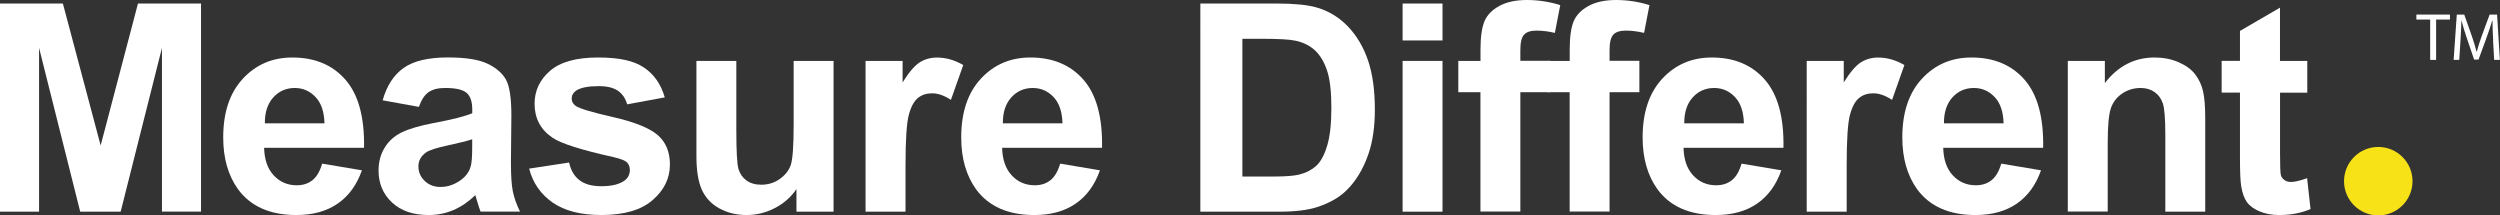
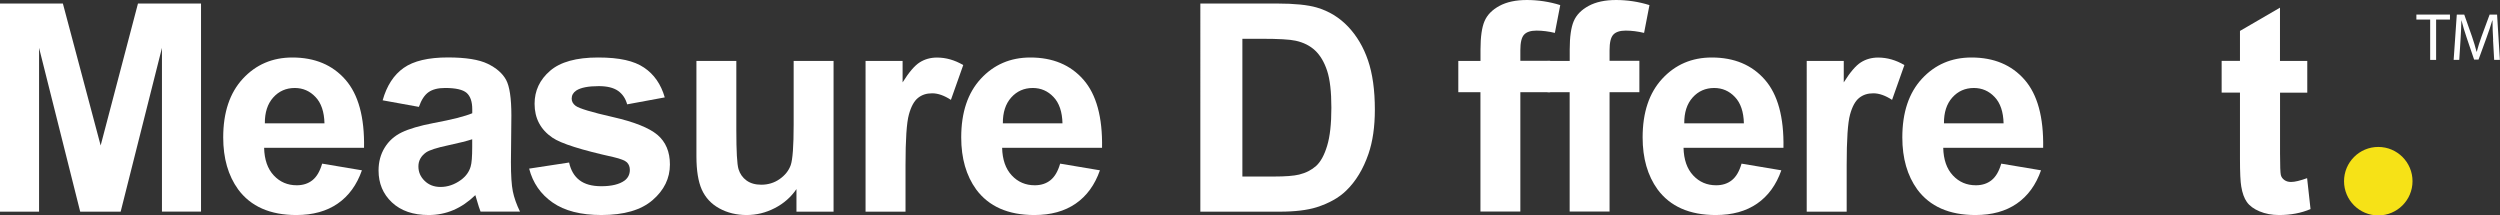
<svg xmlns="http://www.w3.org/2000/svg" id="a" viewBox="0 0 446.1 38.44">
  <rect x="0" y="0" width="446.1" height="38.44" fill="#333333" stroke="none" />
  <path d="m0,37.77V.63h11.22l6.74,25.33L24.62.63h11.25v37.13h-6.97V8.54l-7.37,29.23h-7.22L6.97,8.54v29.23H0Z" style="fill:#fff;" />
  <path d="m57.49,29.2l7.09,1.19c-.91,2.6-2.35,4.58-4.32,5.94s-4.43,2.04-7.38,2.04c-4.68,0-8.14-1.53-10.39-4.58-1.77-2.45-2.66-5.54-2.66-9.27,0-4.46,1.17-7.95,3.5-10.47,2.33-2.52,5.28-3.79,8.84-3.79,4,0,7.16,1.32,9.47,3.96s3.42,6.69,3.32,12.15h-17.83c.05,2.11.62,3.75,1.72,4.93s2.47,1.76,4.1,1.76c1.11,0,2.05-.3,2.81-.91.76-.61,1.33-1.59,1.72-2.94Zm.41-7.19c-.05-2.06-.58-3.63-1.6-4.7-1.01-1.07-2.25-1.61-3.7-1.61-1.55,0-2.84.57-3.85,1.7-1.01,1.13-1.51,2.67-1.49,4.61h10.64Z" style="fill:#fff;" />
  <path d="m74.74,19.07l-6.46-1.17c.73-2.6,1.98-4.53,3.75-5.78,1.77-1.25,4.41-1.87,7.9-1.87,3.17,0,5.54.38,7.09,1.13,1.55.75,2.65,1.71,3.28,2.86.63,1.16.95,3.28.95,6.37l-.08,8.31c0,2.36.11,4.11.34,5.23s.65,2.33,1.28,3.61h-7.04c-.19-.47-.41-1.17-.68-2.1-.12-.42-.2-.7-.25-.84-1.22,1.18-2.52,2.07-3.9,2.66-1.38.59-2.86.89-4.43.89-2.77,0-4.95-.75-6.55-2.25s-2.39-3.4-2.39-5.7c0-1.52.36-2.88,1.09-4.07.73-1.19,1.74-2.1,3.05-2.73,1.31-.63,3.2-1.19,5.66-1.66,3.33-.62,5.63-1.21,6.92-1.75v-.71c0-1.37-.34-2.34-1.01-2.93-.68-.58-1.95-.87-3.83-.87-1.27,0-2.25.25-2.96.75-.71.5-1.28,1.37-1.72,2.62Zm9.52,5.78c-.91.3-2.36.67-4.33,1.09-1.98.42-3.27.84-3.88,1.24-.93.66-1.39,1.49-1.39,2.51s.37,1.86,1.11,2.58c.74.73,1.69,1.09,2.84,1.09,1.28,0,2.51-.42,3.67-1.27.86-.64,1.43-1.43,1.7-2.36.19-.61.28-1.76.28-3.47v-1.42Z" style="fill:#fff;" />
  <path d="m94.41,30.09l7.14-1.09c.3,1.38.92,2.44,1.85,3.15.93.72,2.23,1.08,3.9,1.08,1.84,0,3.23-.34,4.15-1.01.62-.47.94-1.11.94-1.9,0-.54-.17-.99-.51-1.34-.35-.34-1.15-.65-2.38-.94-5.74-1.27-9.38-2.42-10.92-3.47-2.13-1.45-3.19-3.47-3.19-6.05,0-2.33.92-4.29,2.76-5.88,1.84-1.59,4.69-2.38,8.56-2.38s6.42.6,8.21,1.8c1.79,1.2,3.02,2.97,3.7,5.32l-6.71,1.24c-.29-1.05-.83-1.85-1.63-2.41-.8-.56-1.95-.84-3.43-.84-1.87,0-3.22.26-4.03.79-.54.37-.81.85-.81,1.44,0,.51.24.94.71,1.29.64.47,2.86,1.14,6.65,2,3.79.86,6.44,1.92,7.94,3.17,1.49,1.27,2.23,3.03,2.23,5.29,0,2.47-1.03,4.58-3.09,6.36s-5.11,2.66-9.14,2.66c-3.66,0-6.56-.74-8.7-2.23-2.14-1.49-3.53-3.5-4.19-6.05Z" style="fill:#fff;" />
  <path d="m142.12,37.77v-4.03c-.98,1.44-2.27,2.57-3.86,3.39-1.6.83-3.28,1.24-5.05,1.24s-3.43-.4-4.86-1.19c-1.44-.79-2.47-1.91-3.12-3.34-.64-1.44-.96-3.42-.96-5.95V10.87h7.12v12.36c0,3.78.13,6.1.39,6.95s.74,1.53,1.43,2.03,1.57.75,2.63.75c1.22,0,2.31-.33,3.27-1,.96-.67,1.62-1.49,1.98-2.48.35-.99.53-3.41.53-7.26v-11.35h7.12v26.9h-6.61Z" style="fill:#fff;" />
  <path d="m161.57,37.77h-7.12V10.87h6.61v3.83c1.13-1.81,2.15-3,3.05-3.57.9-.57,1.93-.86,3.08-.86,1.62,0,3.18.45,4.69,1.34l-2.2,6.21c-1.2-.78-2.31-1.17-3.34-1.17s-1.84.27-2.53.82-1.24,1.54-1.63,2.98c-.4,1.44-.6,4.44-.6,9.02v8.31Z" style="fill:#fff;" />
  <path d="m189.18,29.2l7.09,1.19c-.91,2.6-2.35,4.58-4.32,5.94s-4.43,2.04-7.38,2.04c-4.68,0-8.14-1.53-10.39-4.58-1.77-2.45-2.66-5.54-2.66-9.27,0-4.46,1.17-7.95,3.5-10.47,2.33-2.52,5.28-3.79,8.84-3.79,4,0,7.16,1.32,9.47,3.96s3.42,6.69,3.32,12.15h-17.83c.05,2.11.62,3.75,1.72,4.93s2.47,1.76,4.1,1.76c1.11,0,2.05-.3,2.81-.91.76-.61,1.33-1.59,1.72-2.94Zm.41-7.19c-.05-2.06-.58-3.63-1.6-4.7-1.01-1.07-2.25-1.61-3.7-1.61-1.55,0-2.84.57-3.85,1.7-1.01,1.13-1.51,2.67-1.49,4.61h10.64Z" style="fill:#fff;" />
  <path d="m214.19.63h13.7c3.09,0,5.45.24,7.07.71,2.18.64,4.04,1.78,5.6,3.42,1.55,1.64,2.74,3.64,3.55,6.02.81,2.37,1.22,5.3,1.22,8.78,0,3.06-.38,5.69-1.14,7.9-.93,2.7-2.25,4.89-3.98,6.56-1.3,1.27-3.06,2.25-5.27,2.96-1.66.52-3.87.79-6.64.79h-14.11V.63Zm7.5,6.28v24.59h5.6c2.09,0,3.6-.12,4.53-.35,1.22-.3,2.22-.82,3.03-1.54.8-.73,1.46-1.92,1.96-3.58.51-1.66.76-3.93.76-6.8s-.25-5.07-.76-6.61c-.51-1.54-1.22-2.74-2.13-3.6-.91-.86-2.07-1.44-3.47-1.75-1.05-.24-3.1-.35-6.16-.35h-3.37Z" style="fill:#fff;" />
-   <path d="m250.28,7.22V.63h7.12v6.59h-7.12Zm0,30.55V10.87h7.12v26.9h-7.12Z" style="fill:#fff;" />
  <path d="m260.23,10.87h3.95v-2.03c0-2.26.24-3.95.72-5.07.48-1.12,1.37-2.02,2.66-2.72,1.29-.7,2.93-1.05,4.9-1.05s4.01.3,5.95.91l-.96,4.96c-1.13-.27-2.22-.41-3.27-.41s-1.77.24-2.22.72c-.45.48-.67,1.41-.67,2.77v1.9h5.32v5.6h-5.32v21.3h-7.12v-21.3h-3.95v-5.6Z" style="fill:#fff;" />
  <path d="m276.15,10.87h3.95v-2.03c0-2.26.24-3.95.72-5.07.48-1.12,1.37-2.02,2.66-2.72,1.29-.7,2.93-1.05,4.9-1.05s4.01.3,5.95.91l-.96,4.96c-1.13-.27-2.22-.41-3.27-.41s-1.77.24-2.22.72c-.45.48-.67,1.41-.67,2.77v1.9h5.32v5.6h-5.32v21.3h-7.12v-21.3h-3.95v-5.6Z" style="fill:#fff;" />
  <path d="m310.77,29.2l7.09,1.19c-.91,2.6-2.35,4.58-4.32,5.94-1.97,1.36-4.43,2.04-7.38,2.04-4.68,0-8.14-1.53-10.39-4.58-1.77-2.45-2.66-5.54-2.66-9.27,0-4.46,1.17-7.95,3.5-10.47,2.33-2.52,5.28-3.79,8.84-3.79,4,0,7.16,1.32,9.47,3.96s3.42,6.69,3.32,12.15h-17.83c.05,2.11.62,3.75,1.72,4.93s2.46,1.76,4.1,1.76c1.11,0,2.05-.3,2.81-.91.76-.61,1.33-1.59,1.72-2.94Zm.41-7.19c-.05-2.06-.58-3.63-1.6-4.7-1.01-1.07-2.25-1.61-3.7-1.61-1.55,0-2.84.57-3.85,1.7-1.01,1.13-1.51,2.67-1.49,4.61h10.64Z" style="fill:#fff;" />
  <path d="m329.51,37.77h-7.12V10.87h6.61v3.83c1.13-1.81,2.15-3,3.05-3.57s1.93-.86,3.08-.86c1.62,0,3.18.45,4.69,1.34l-2.2,6.21c-1.2-.78-2.31-1.17-3.34-1.17s-1.84.27-2.53.82c-.69.55-1.24,1.54-1.63,2.98-.4,1.44-.6,4.44-.6,9.02v8.31Z" style="fill:#fff;" />
  <path d="m357.11,29.2l7.09,1.19c-.91,2.6-2.35,4.58-4.32,5.94-1.97,1.36-4.43,2.04-7.38,2.04-4.68,0-8.14-1.53-10.39-4.58-1.77-2.45-2.66-5.54-2.66-9.27,0-4.46,1.17-7.95,3.5-10.47,2.33-2.52,5.28-3.79,8.84-3.79,4,0,7.16,1.32,9.47,3.96s3.42,6.69,3.32,12.15h-17.83c.05,2.11.62,3.75,1.72,4.93s2.46,1.76,4.1,1.76c1.11,0,2.05-.3,2.81-.91.76-.61,1.33-1.59,1.72-2.94Zm.41-7.19c-.05-2.06-.58-3.63-1.6-4.7-1.01-1.07-2.25-1.61-3.7-1.61-1.55,0-2.84.57-3.85,1.7-1.01,1.13-1.51,2.67-1.49,4.61h10.64Z" style="fill:#fff;" />
-   <path d="m393.5,37.77h-7.12v-13.73c0-2.9-.15-4.78-.46-5.64s-.8-1.52-1.48-1.99-1.51-.71-2.47-.71c-1.23,0-2.34.34-3.32,1.01s-1.65,1.57-2.01,2.68-.54,3.17-.54,6.18v12.18h-7.12V10.87h6.61v3.95c2.35-3.04,5.3-4.56,8.87-4.56,1.57,0,3.01.28,4.31.85,1.3.57,2.28,1.29,2.95,2.17.67.88,1.13,1.88,1.39,2.99.26,1.11.39,2.71.39,4.79v16.72Z" style="fill:#fff;" />
-   <path d="m411.71,10.87v5.67h-4.86v10.84c0,2.2.05,3.47.14,3.84s.3.66.63.9c.33.24.73.35,1.2.35.66,0,1.61-.23,2.86-.68l.61,5.52c-1.66.71-3.53,1.06-5.62,1.06-1.28,0-2.44-.22-3.47-.65s-1.79-.99-2.27-1.67c-.48-.68-.81-1.61-1-2.77-.15-.83-.23-2.5-.23-5.02v-11.73h-3.27v-5.67h3.27v-5.34l7.14-4.15v9.5h4.86Z" style="fill:#fff;" />
+   <path d="m411.71,10.87v5.67h-4.86v10.84c0,2.2.05,3.47.14,3.84s.3.66.63.9c.33.24.73.35,1.2.35.66,0,1.61-.23,2.86-.68l.61,5.52c-1.66.71-3.53,1.06-5.62,1.06-1.28,0-2.44-.22-3.47-.65s-1.79-.99-2.27-1.67c-.48-.68-.81-1.61-1-2.77-.15-.83-.23-2.5-.23-5.02v-11.73h-3.27v-5.67h3.27v-5.34l7.14-4.15v9.5Z" style="fill:#fff;" />
  <circle cx="424.38" cy="32.33" r="6.11" style="fill:#f6e217;" />
  <path d="m433.64,3.49h-2.46v-.89h5.99v.89h-2.47v7.2h-1.06V3.49Z" style="fill:#fff;" />
  <path d="m444.88,7.13c-.06-1.13-.13-2.48-.12-3.49h-.04c-.28.95-.61,1.96-1.02,3.07l-1.43,3.92h-.79l-1.31-3.85c-.38-1.14-.71-2.18-.94-3.14h-.02c-.02,1.01-.08,2.36-.16,3.57l-.22,3.47h-1l.56-8.08h1.33l1.38,3.91c.34,1,.61,1.88.82,2.72h.04c.2-.82.49-1.7.85-2.72l1.44-3.91h1.33l.5,8.08h-1.02l-.2-3.55Z" style="fill:#fff;" />
</svg>